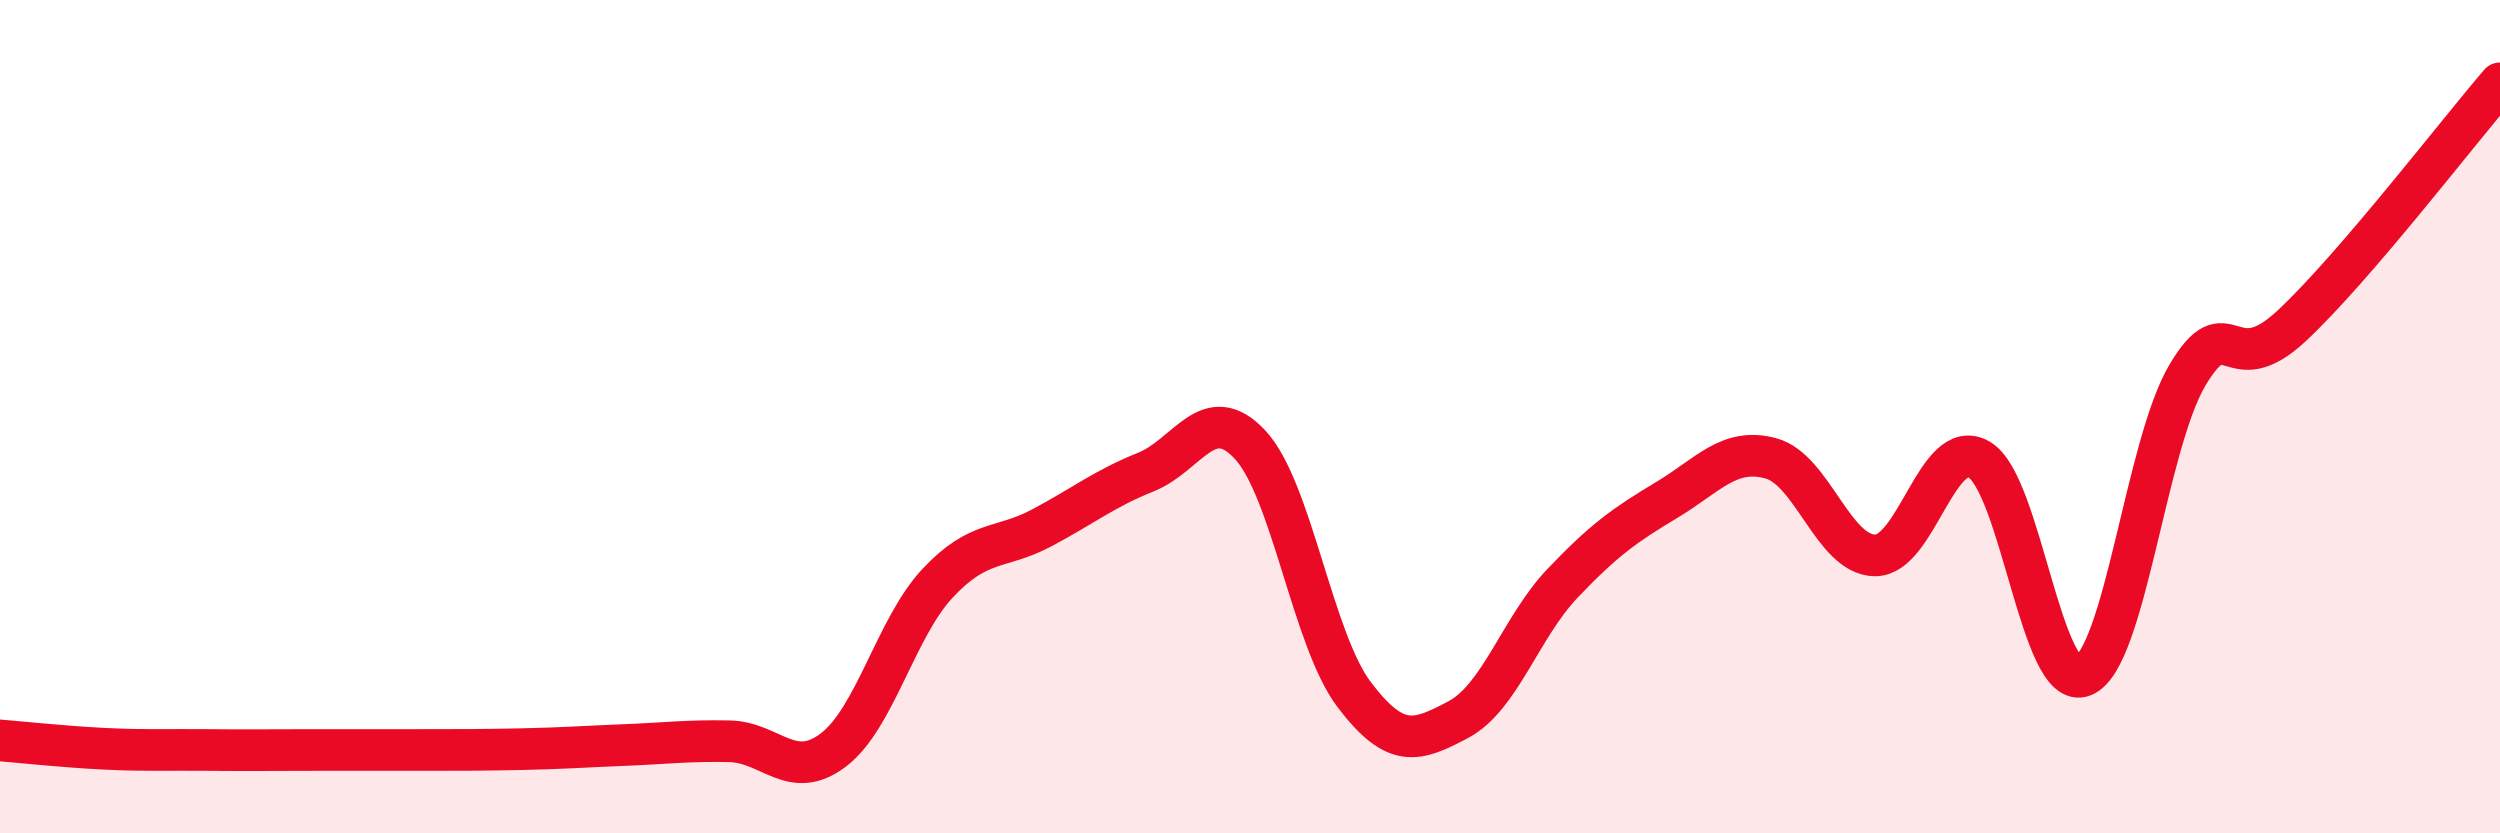
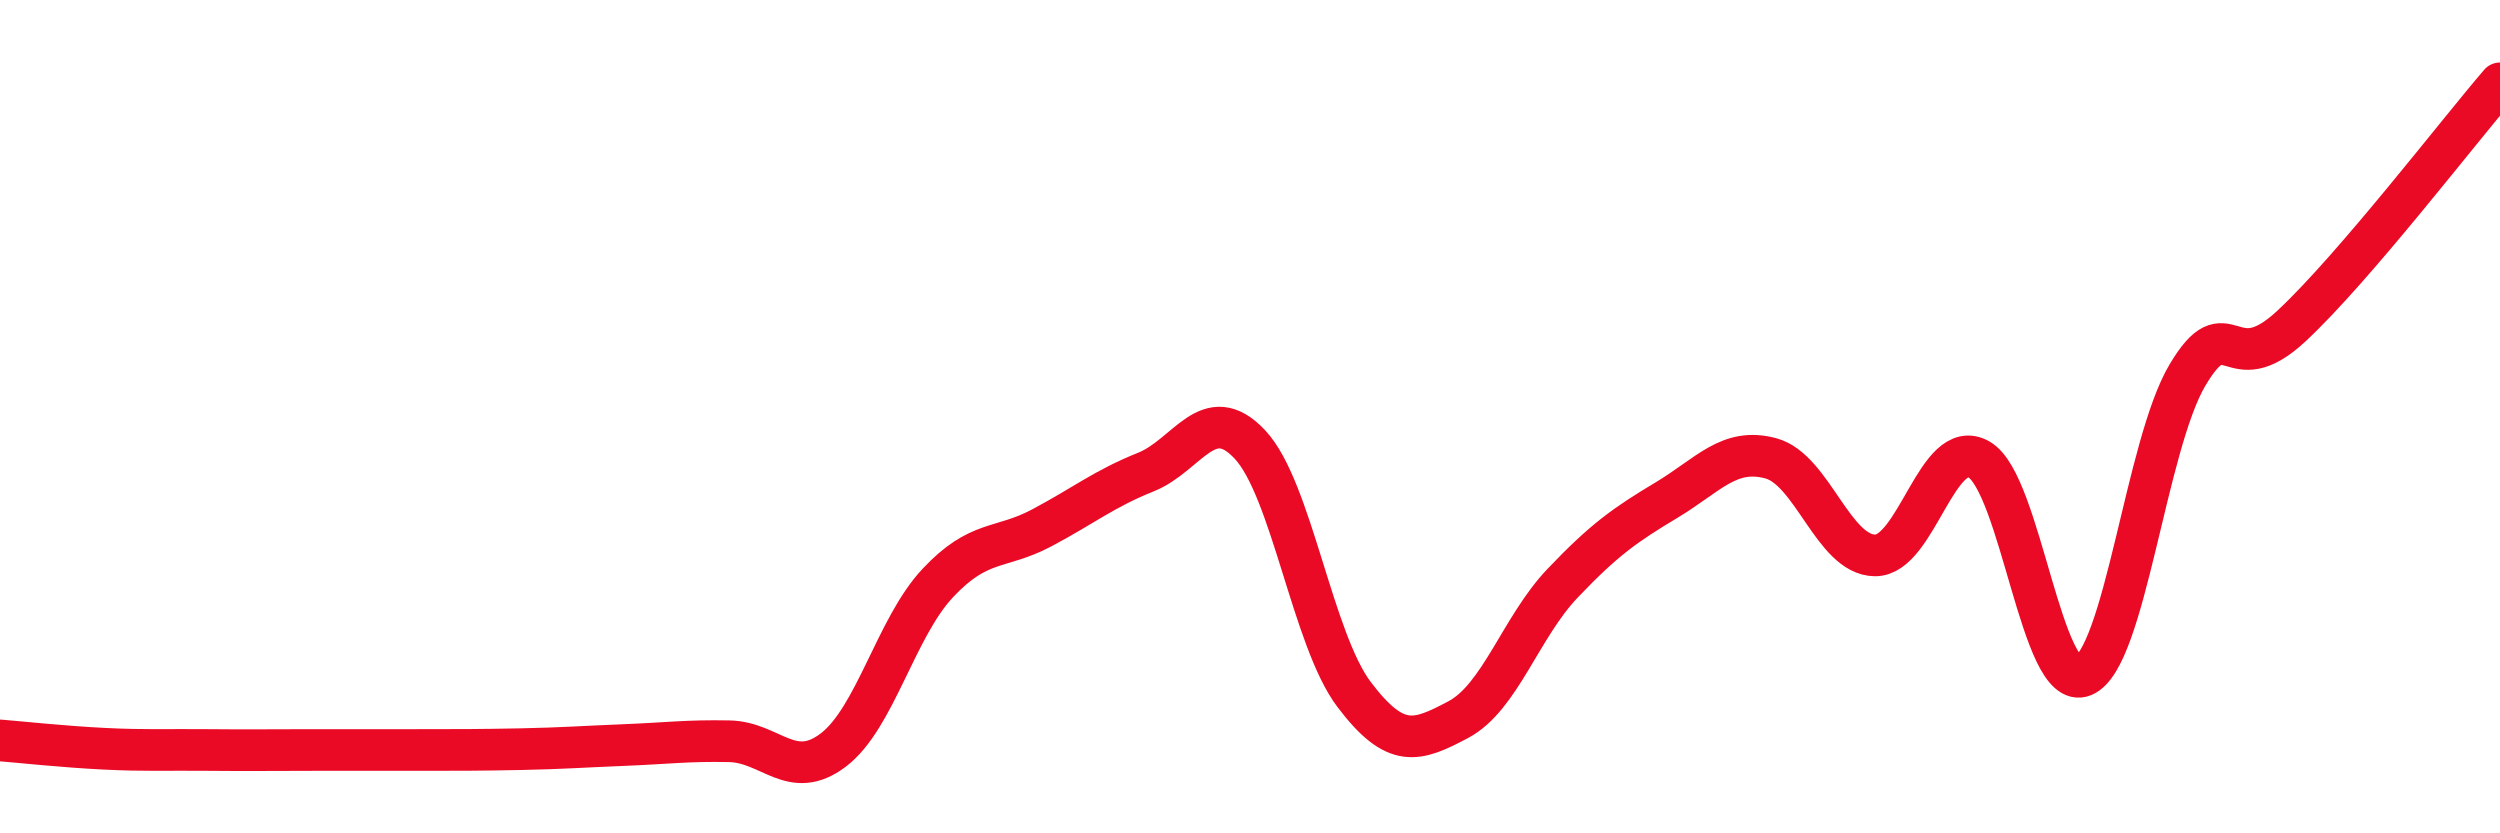
<svg xmlns="http://www.w3.org/2000/svg" width="60" height="20" viewBox="0 0 60 20">
-   <path d="M 0,17.77 C 0.5,17.81 1.5,17.92 2.5,17.97 C 3.5,18.02 4,17.99 5,18 C 6,18.01 6.5,18 7.5,18 C 8.5,18 9,18 10,18 C 11,18 11.5,18 12.5,17.98 C 13.5,17.96 14,17.92 15,17.88 C 16,17.84 16.5,17.77 17.5,17.79 C 18.5,17.81 19,18.76 20,18 C 21,17.24 21.5,15.07 22.5,14 C 23.5,12.93 24,13.2 25,12.67 C 26,12.14 26.5,11.73 27.5,11.33 C 28.5,10.93 29,9.6 30,10.67 C 31,11.74 31.5,15.35 32.5,16.67 C 33.5,17.99 34,17.8 35,17.27 C 36,16.74 36.5,15.05 37.5,14 C 38.5,12.95 39,12.6 40,12 C 41,11.4 41.5,10.73 42.5,11 C 43.5,11.27 44,13.32 45,13.33 C 46,13.34 46.5,10.45 47.5,11.03 C 48.5,11.61 49,16.63 50,16.22 C 51,15.81 51.5,10.68 52.5,9 C 53.5,7.32 53.5,9.22 55,7.82 C 56.5,6.42 59,3.16 60,2L60 20L0 20Z" fill="#EB0A25" opacity="0.1" stroke-linecap="round" stroke-linejoin="round" />
  <path d="M 0,17.77 C 0.5,17.81 1.5,17.92 2.5,17.97 C 3.5,18.02 4,17.99 5,18 C 6,18.01 6.5,18 7.5,18 C 8.5,18 9,18 10,18 C 11,18 11.5,18 12.5,17.98 C 13.5,17.96 14,17.92 15,17.88 C 16,17.84 16.5,17.77 17.5,17.79 C 18.5,17.81 19,18.76 20,18 C 21,17.24 21.5,15.07 22.5,14 C 23.5,12.93 24,13.2 25,12.67 C 26,12.14 26.5,11.73 27.5,11.33 C 28.5,10.93 29,9.6 30,10.67 C 31,11.74 31.5,15.35 32.5,16.67 C 33.5,17.99 34,17.8 35,17.27 C 36,16.74 36.5,15.05 37.5,14 C 38.5,12.95 39,12.6 40,12 C 41,11.4 41.5,10.73 42.5,11 C 43.5,11.27 44,13.32 45,13.33 C 46,13.34 46.5,10.45 47.5,11.03 C 48.5,11.61 49,16.63 50,16.22 C 51,15.81 51.5,10.68 52.5,9 C 53.5,7.32 53.5,9.22 55,7.82 C 56.5,6.42 59,3.16 60,2" stroke="#EB0A25" stroke-width="1" fill="none" stroke-linecap="round" stroke-linejoin="round" />
</svg>